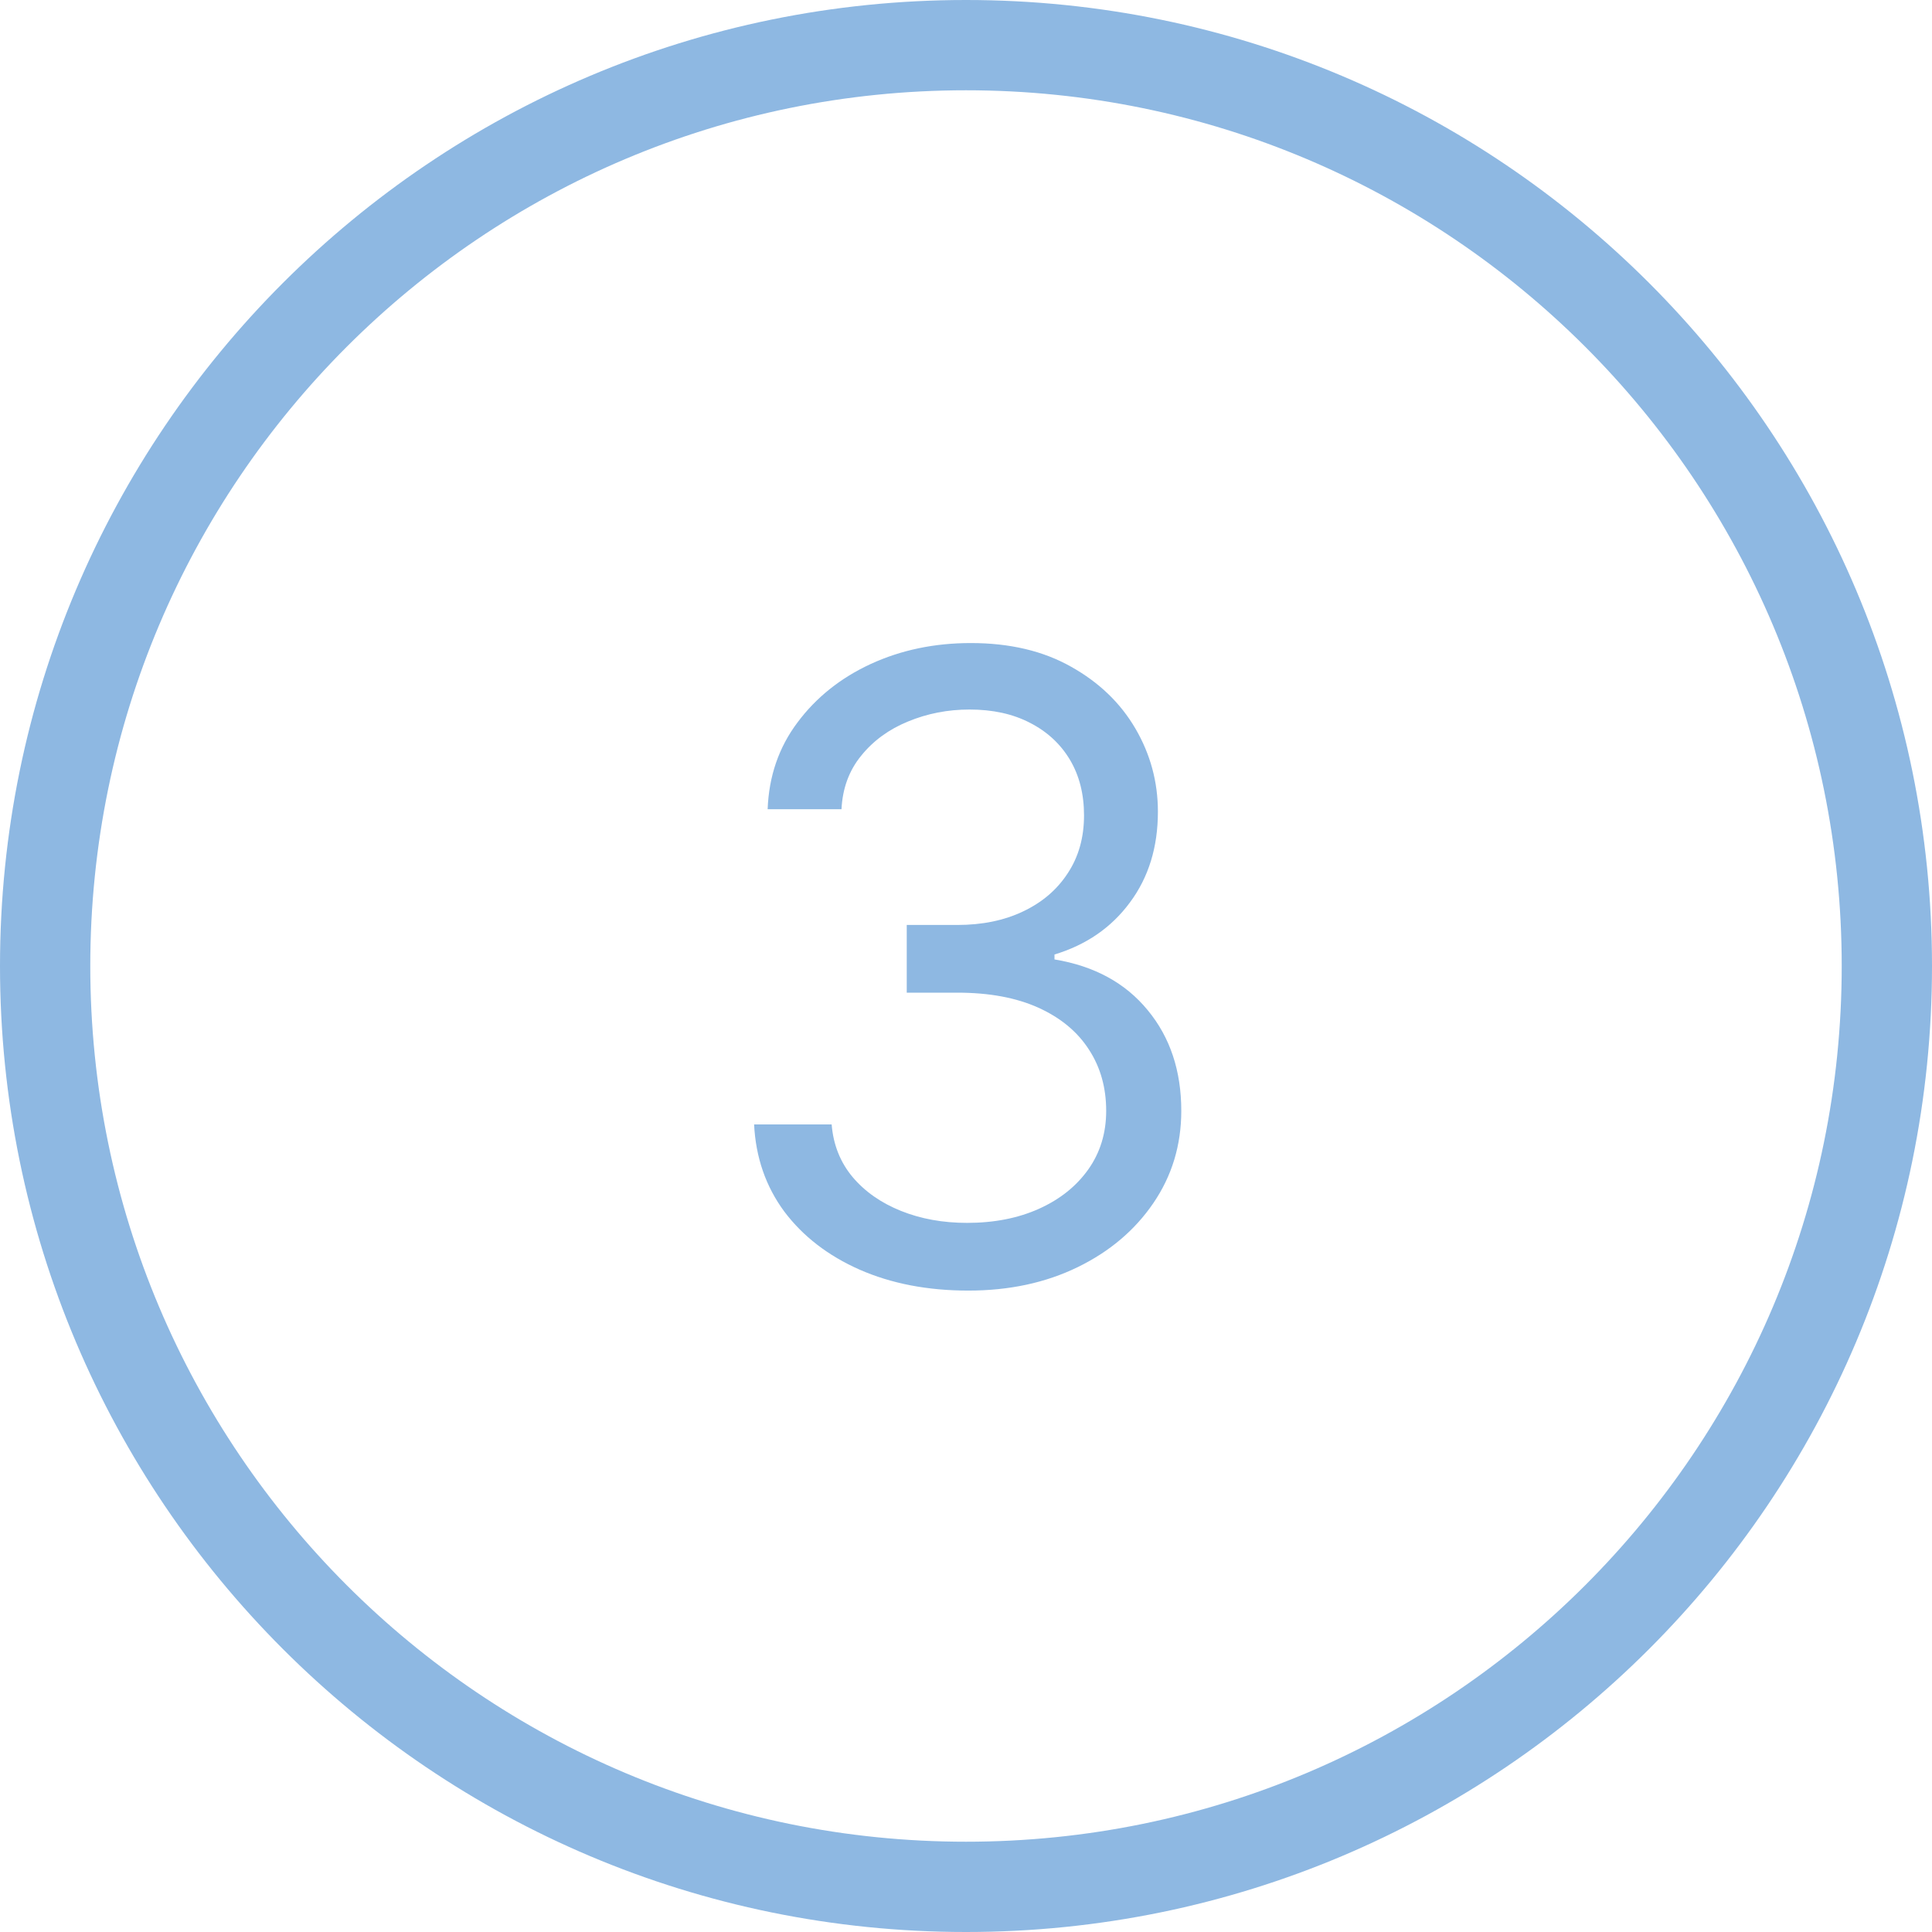
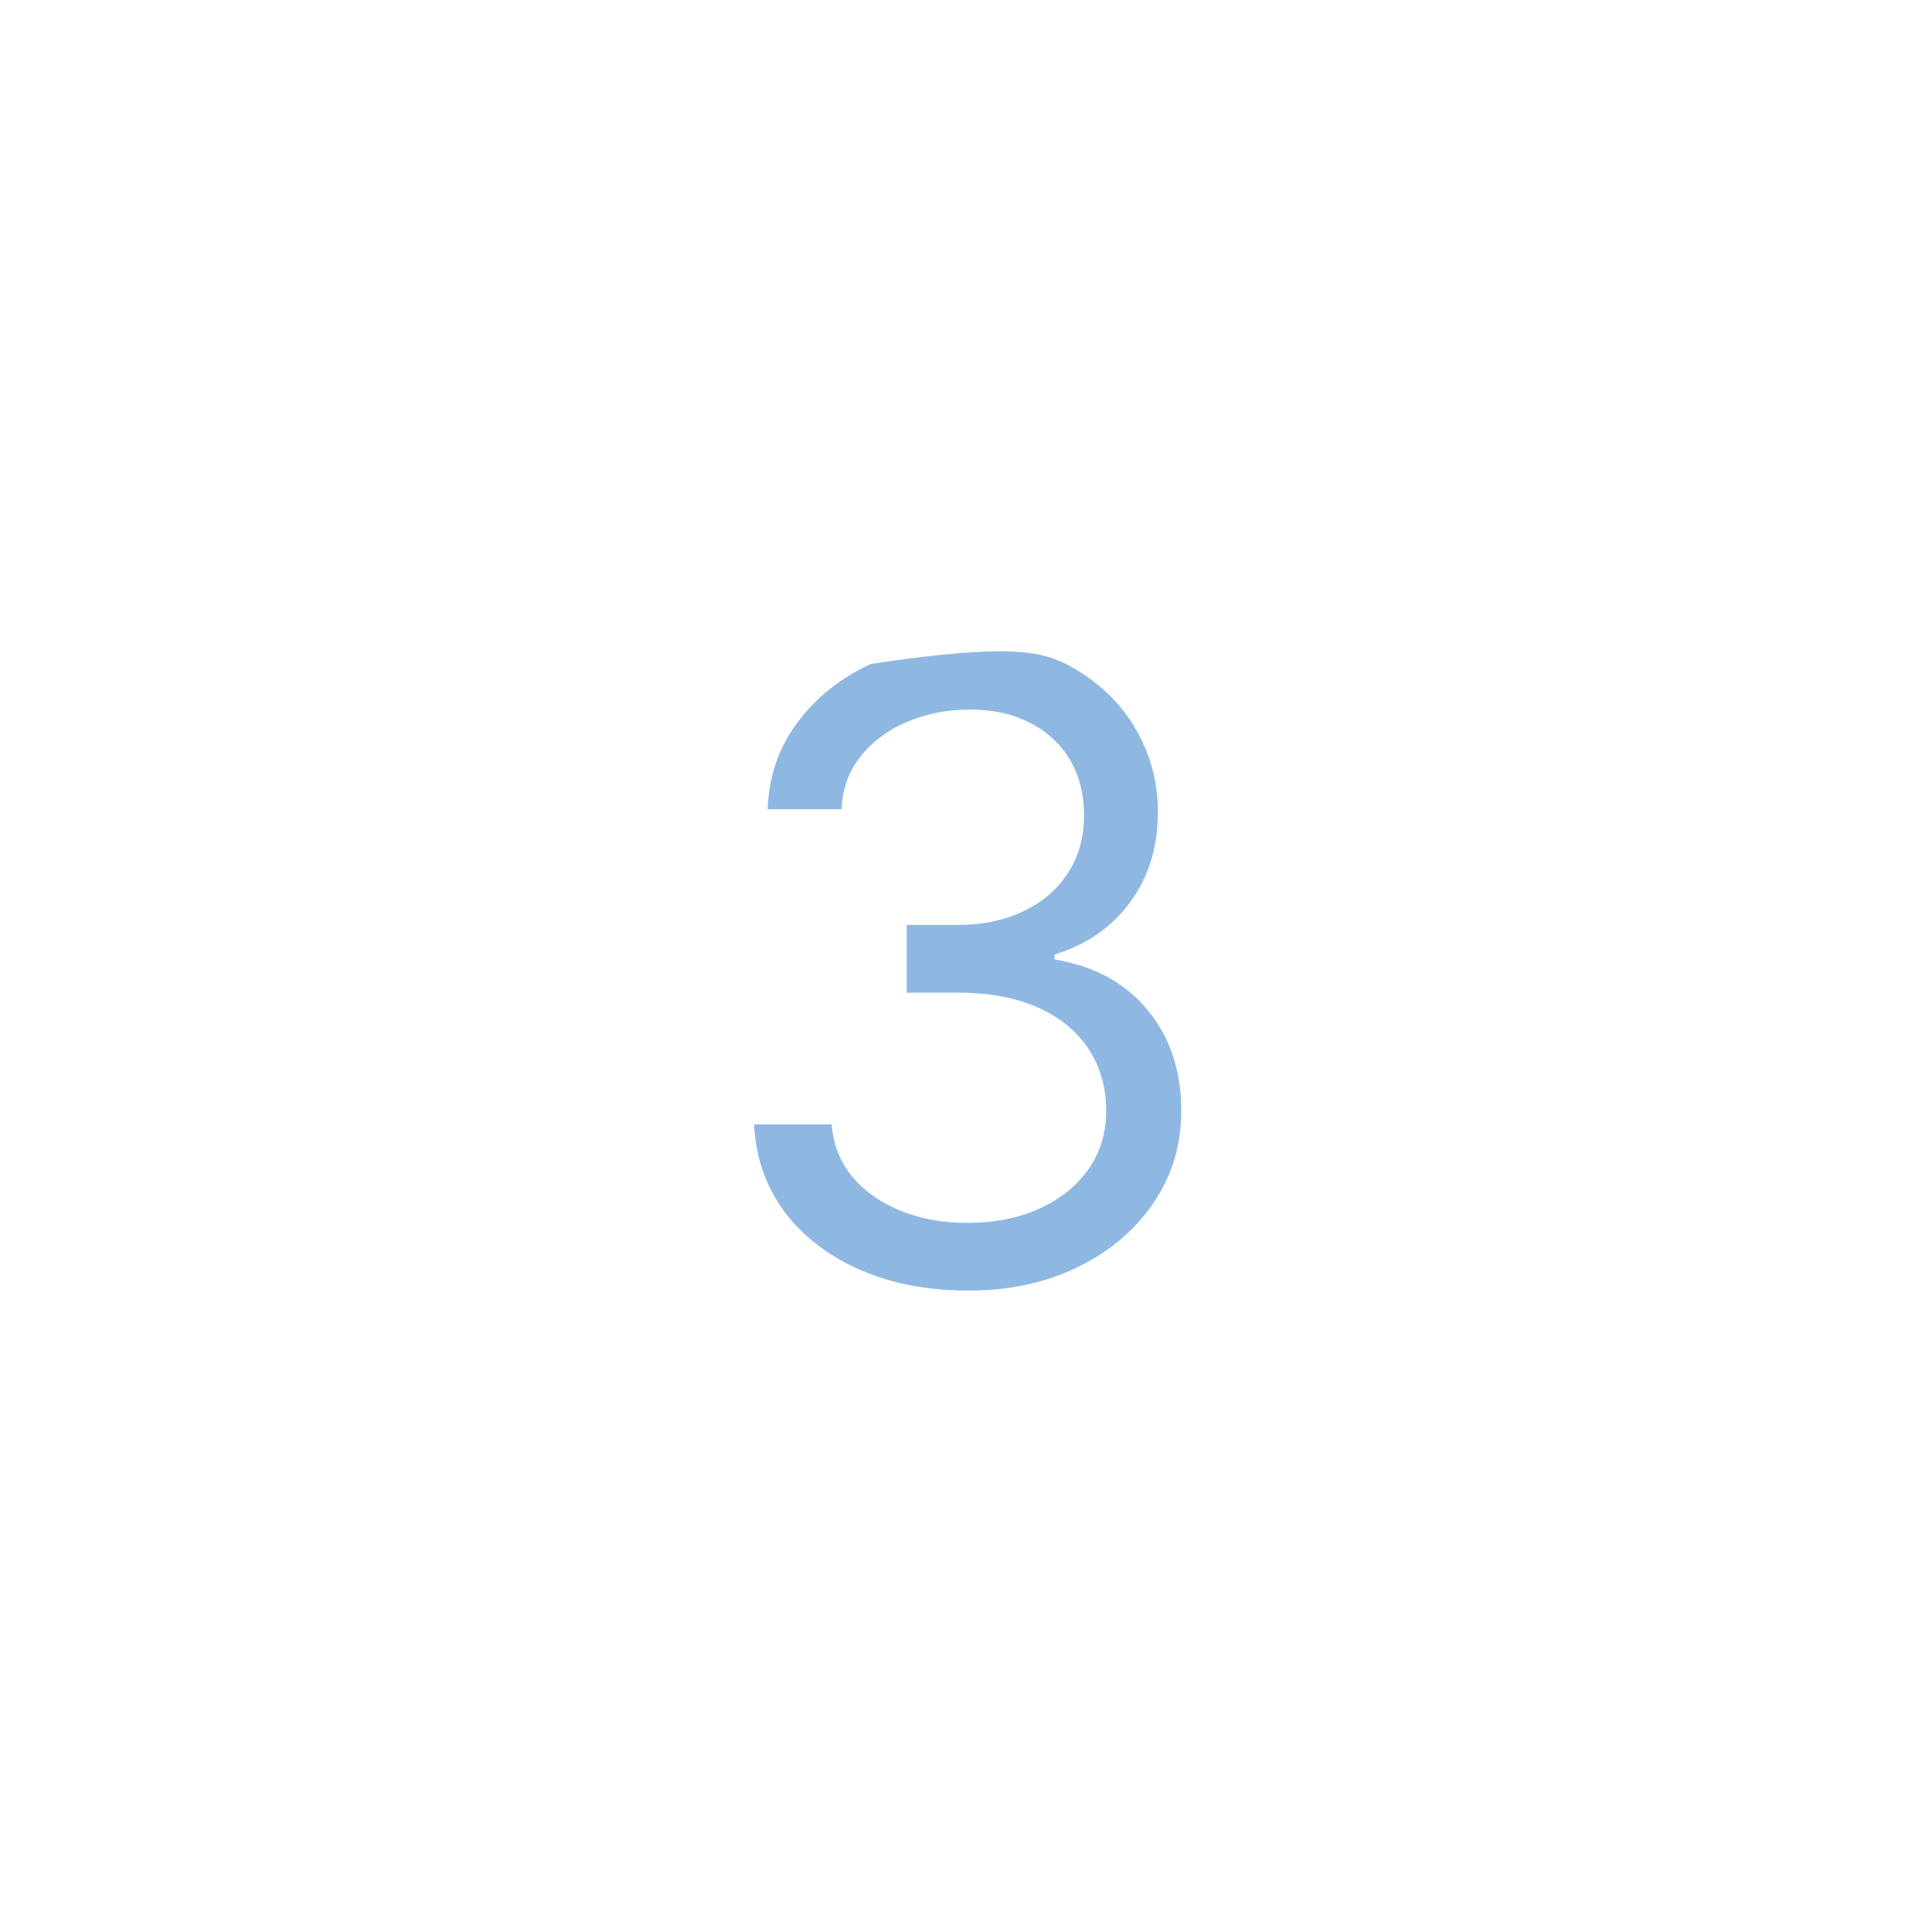
<svg xmlns="http://www.w3.org/2000/svg" width="100" height="100" viewBox="0 0 100 100" fill="none">
  <g id="Group 3">
-     <path id="Ellipse 8 (Stroke)" fill-rule="evenodd" clip-rule="evenodd" d="M50 95.327C75.034 95.327 95.327 75.034 95.327 50C95.327 24.966 75.034 4.673 50 4.673C24.966 4.673 4.673 24.966 4.673 50C4.673 75.034 24.966 95.327 50 95.327ZM50 100C77.614 100 100 77.614 100 50C100 22.386 77.614 0 50 0C22.386 0 0 22.386 0 50C0 77.614 22.386 100 50 100Z" fill="#8EB8E2" />
-     <path id="3" d="M50.12 66.801C48.017 66.801 46.142 66.44 44.496 65.718C42.861 64.996 41.56 63.992 40.593 62.707C39.637 61.411 39.117 59.909 39.032 58.199H43.046C43.131 59.25 43.492 60.158 44.13 60.923C44.767 61.677 45.601 62.261 46.631 62.675C47.661 63.089 48.803 63.296 50.056 63.296C51.458 63.296 52.7 63.052 53.783 62.564C54.867 62.075 55.716 61.395 56.332 60.525C56.948 59.654 57.256 58.645 57.256 57.498C57.256 56.298 56.959 55.241 56.364 54.328C55.77 53.404 54.899 52.681 53.752 52.161C52.605 51.641 51.203 51.38 49.546 51.38H46.933V47.876H49.546C50.842 47.876 51.978 47.642 52.955 47.175C53.943 46.708 54.713 46.049 55.265 45.2C55.828 44.35 56.109 43.352 56.109 42.205C56.109 41.1 55.865 40.139 55.377 39.321C54.888 38.504 54.198 37.866 53.306 37.41C52.424 36.953 51.383 36.725 50.183 36.725C49.057 36.725 47.995 36.932 46.997 37.346C46.01 37.749 45.202 38.339 44.576 39.114C43.949 39.879 43.609 40.803 43.556 41.886H39.733C39.797 40.176 40.312 38.679 41.278 37.394C42.245 36.098 43.508 35.089 45.07 34.367C46.641 33.645 48.367 33.284 50.247 33.284C52.265 33.284 53.996 33.693 55.44 34.51C56.885 35.318 57.994 36.385 58.77 37.712C59.545 39.04 59.933 40.474 59.933 42.014C59.933 43.851 59.449 45.417 58.483 46.713C57.527 48.009 56.226 48.906 54.58 49.405V49.66C56.64 50 58.249 50.876 59.407 52.289C60.565 53.69 61.143 55.427 61.143 57.498C61.143 59.271 60.66 60.864 59.694 62.277C58.738 63.679 57.431 64.783 55.775 65.59C54.118 66.397 52.233 66.801 50.12 66.801Z" fill="#8EB8E2" />
+     <path id="3" d="M50.12 66.801C48.017 66.801 46.142 66.44 44.496 65.718C42.861 64.996 41.56 63.992 40.593 62.707C39.637 61.411 39.117 59.909 39.032 58.199H43.046C43.131 59.25 43.492 60.158 44.13 60.923C44.767 61.677 45.601 62.261 46.631 62.675C47.661 63.089 48.803 63.296 50.056 63.296C51.458 63.296 52.7 63.052 53.783 62.564C54.867 62.075 55.716 61.395 56.332 60.525C56.948 59.654 57.256 58.645 57.256 57.498C57.256 56.298 56.959 55.241 56.364 54.328C55.77 53.404 54.899 52.681 53.752 52.161C52.605 51.641 51.203 51.38 49.546 51.38H46.933V47.876H49.546C50.842 47.876 51.978 47.642 52.955 47.175C53.943 46.708 54.713 46.049 55.265 45.2C55.828 44.35 56.109 43.352 56.109 42.205C56.109 41.1 55.865 40.139 55.377 39.321C54.888 38.504 54.198 37.866 53.306 37.41C52.424 36.953 51.383 36.725 50.183 36.725C49.057 36.725 47.995 36.932 46.997 37.346C46.01 37.749 45.202 38.339 44.576 39.114C43.949 39.879 43.609 40.803 43.556 41.886H39.733C39.797 40.176 40.312 38.679 41.278 37.394C42.245 36.098 43.508 35.089 45.07 34.367C52.265 33.284 53.996 33.693 55.44 34.51C56.885 35.318 57.994 36.385 58.77 37.712C59.545 39.04 59.933 40.474 59.933 42.014C59.933 43.851 59.449 45.417 58.483 46.713C57.527 48.009 56.226 48.906 54.58 49.405V49.66C56.64 50 58.249 50.876 59.407 52.289C60.565 53.69 61.143 55.427 61.143 57.498C61.143 59.271 60.66 60.864 59.694 62.277C58.738 63.679 57.431 64.783 55.775 65.59C54.118 66.397 52.233 66.801 50.12 66.801Z" fill="#8EB8E2" />
  </g>
</svg>